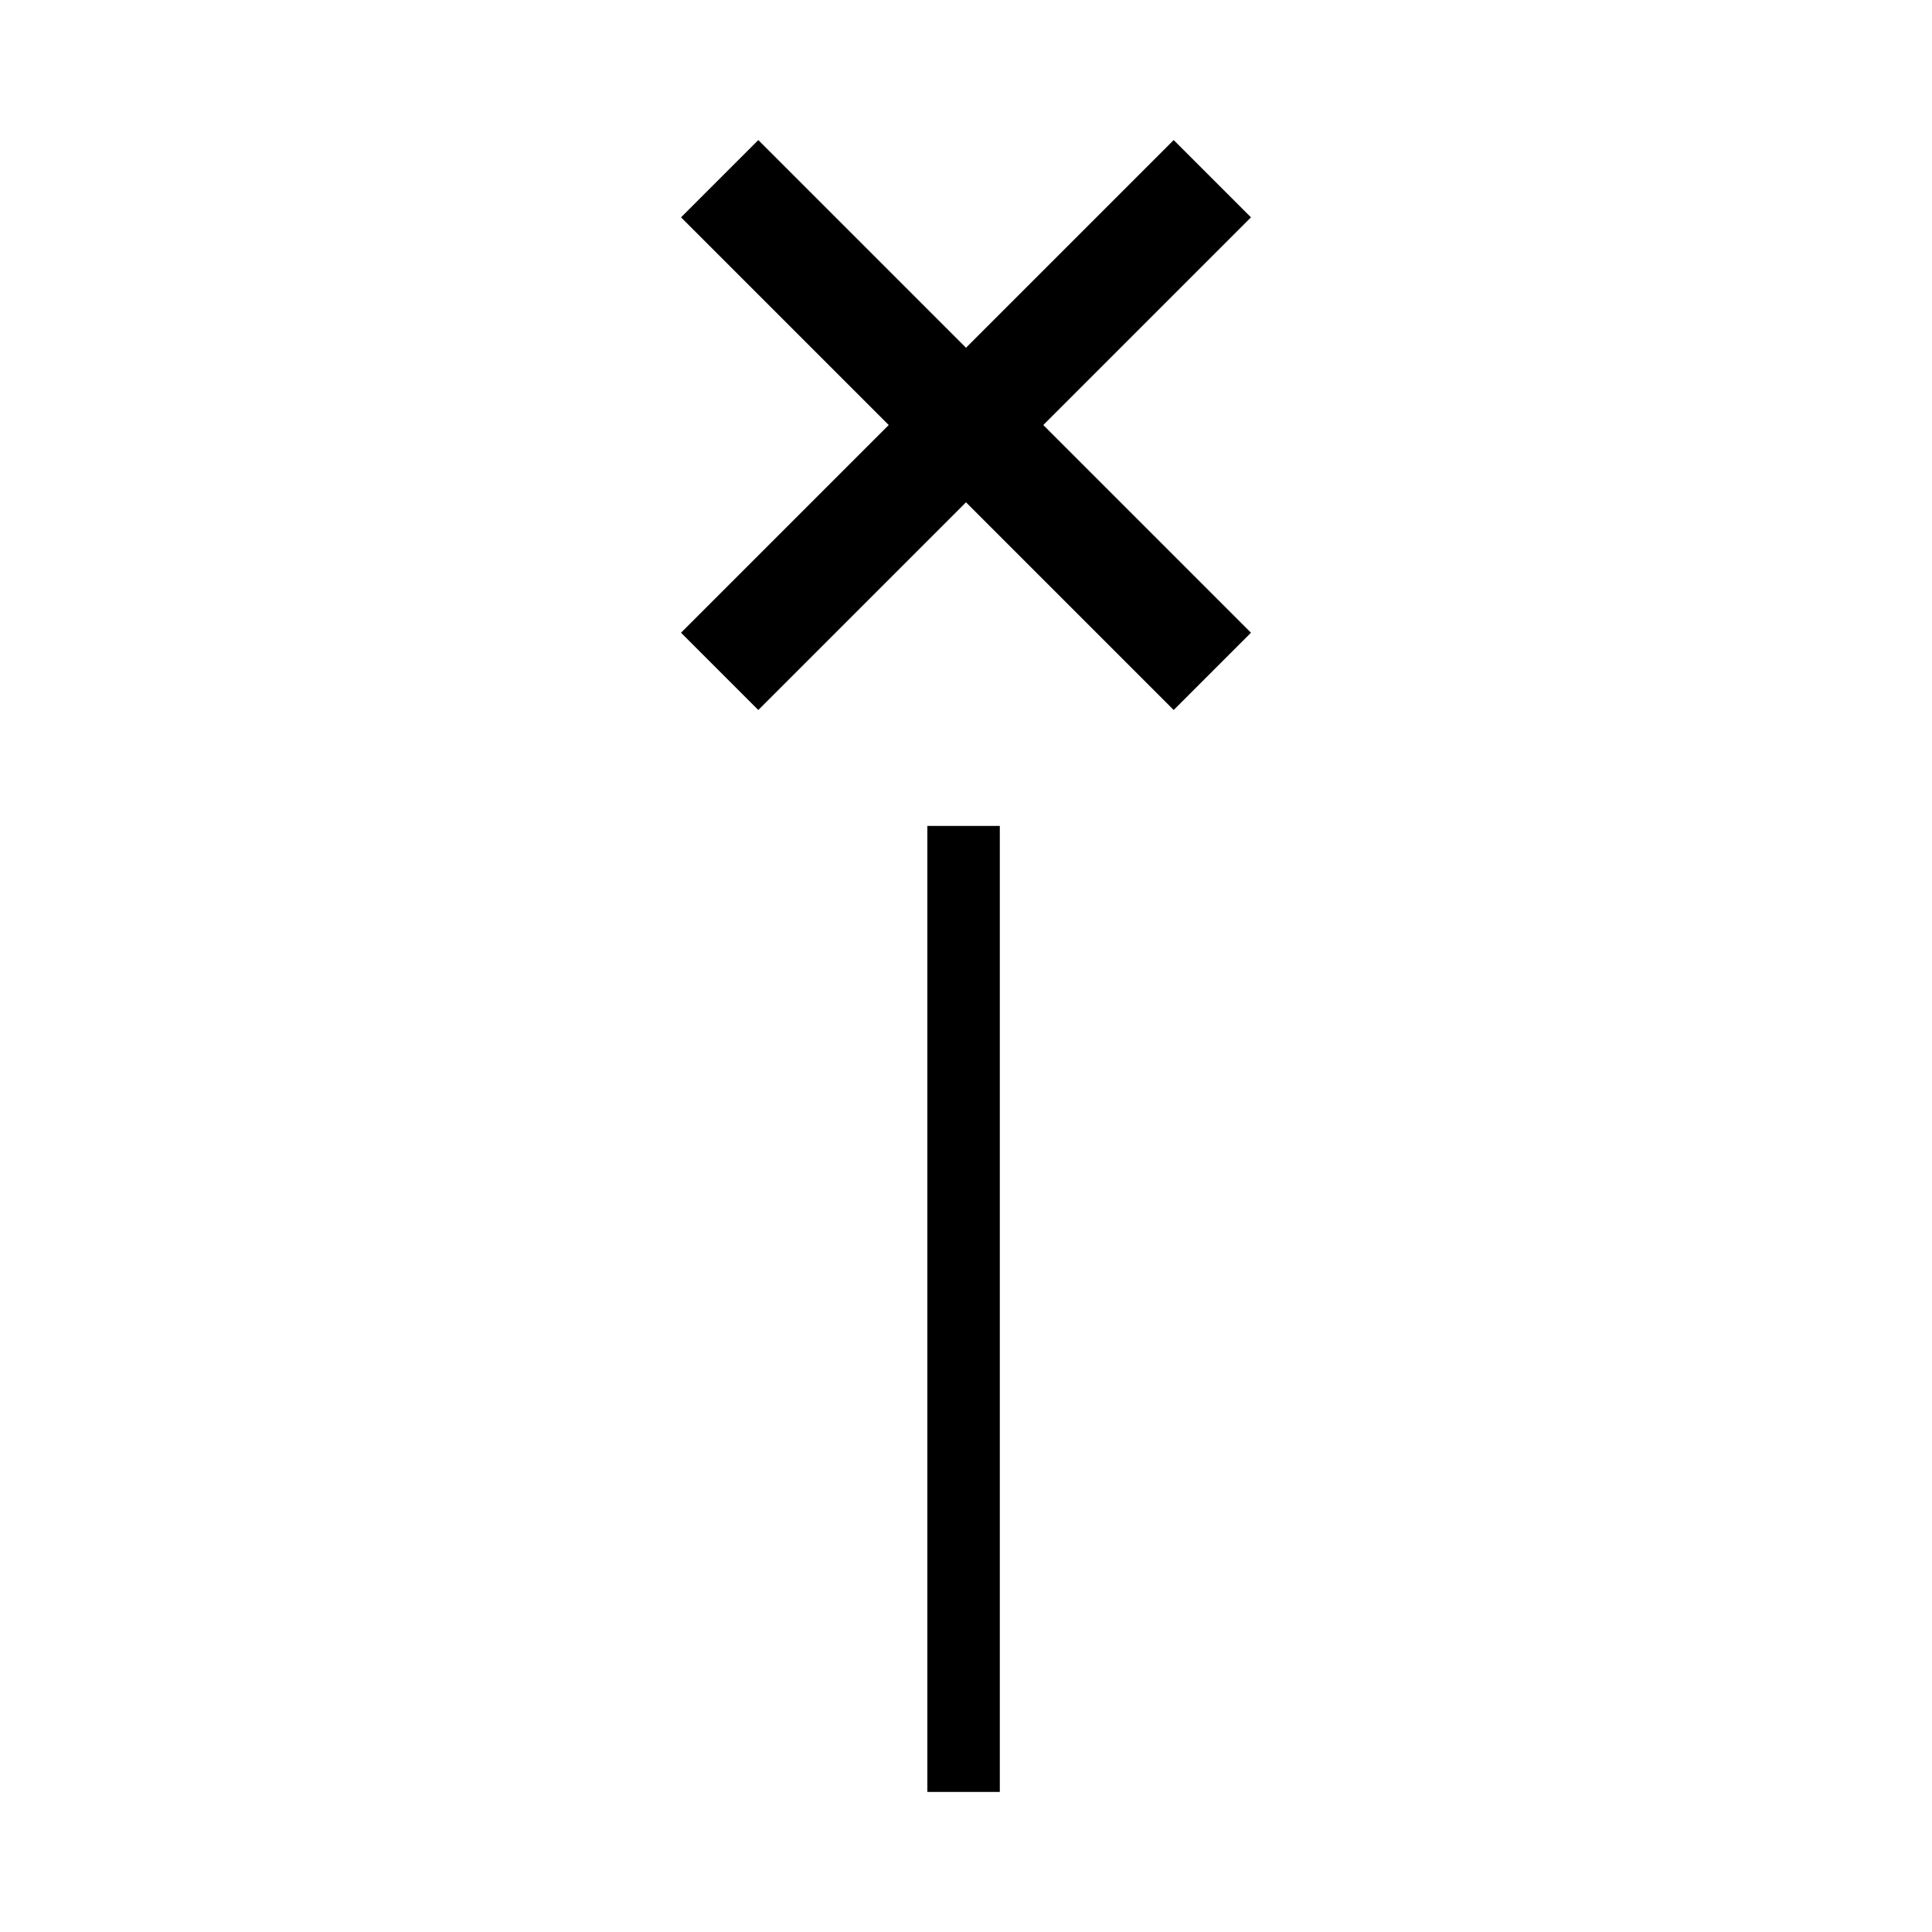
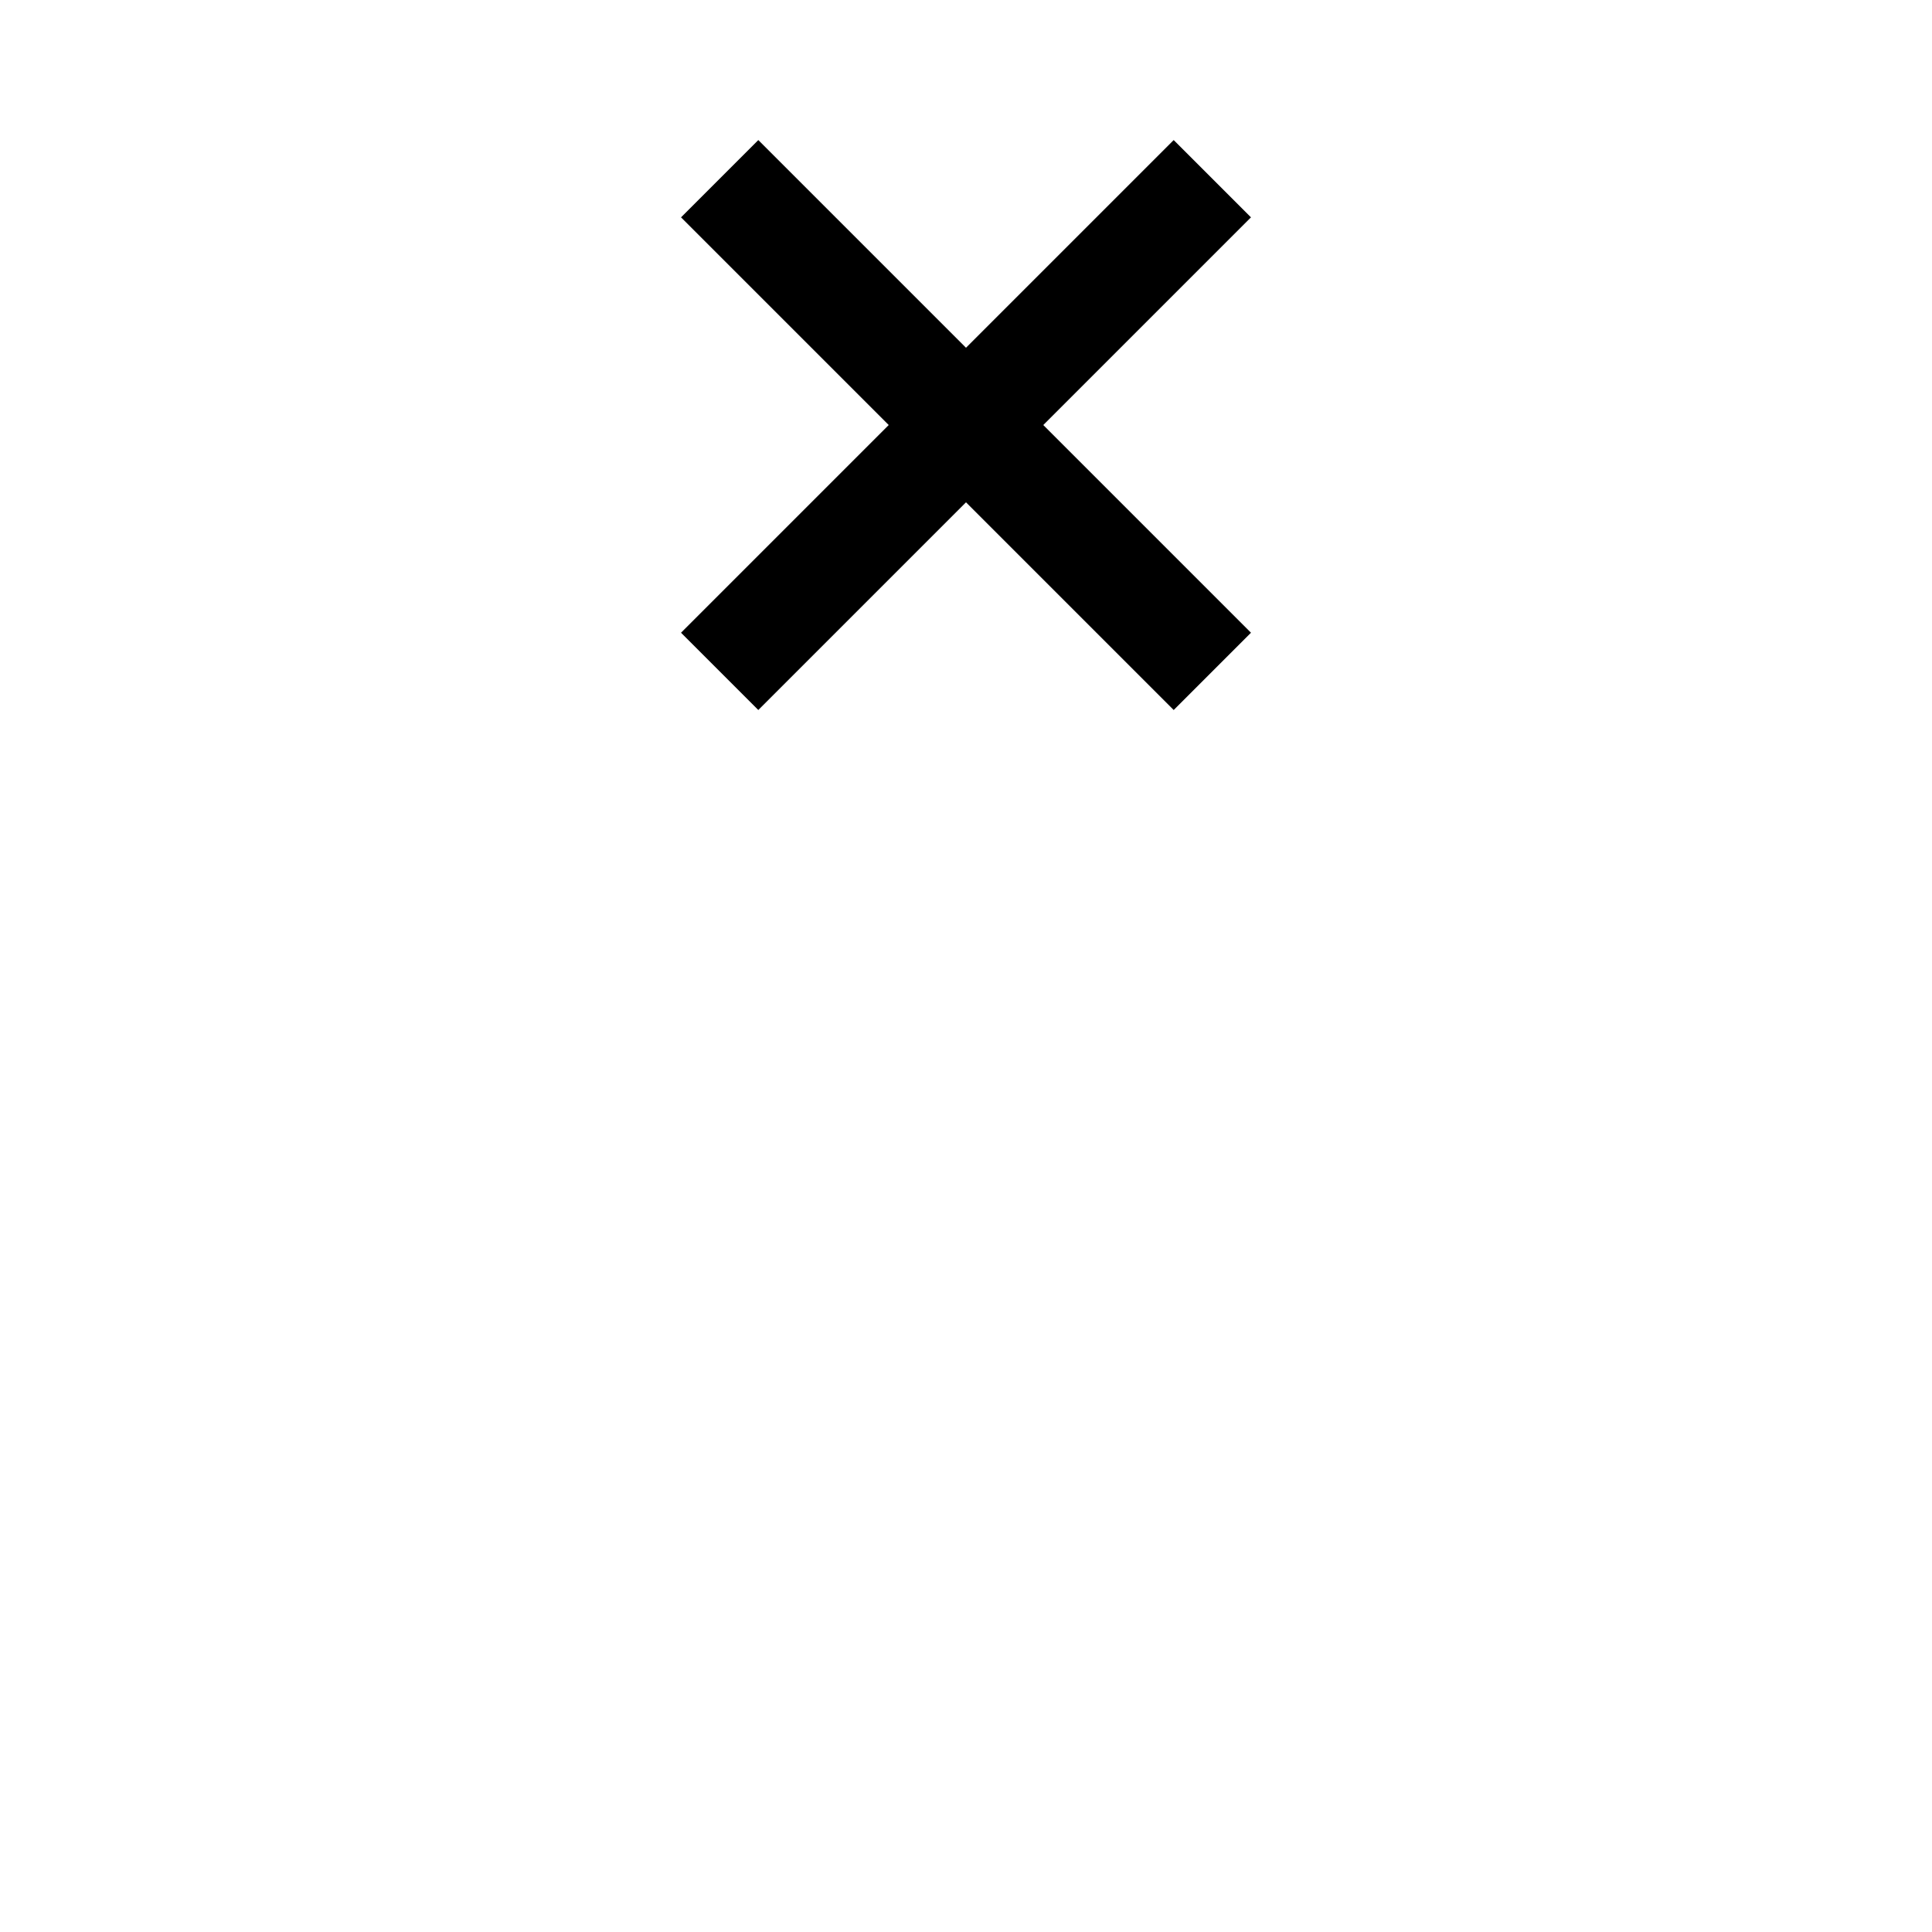
<svg xmlns="http://www.w3.org/2000/svg" version="1.1" baseProfile="tiny" id="Layer_1" x="0px" y="0px" viewBox="0 0 40 40" overflow="visible" xml:space="preserve">
  <g>
-     <rect x="19.2" y="17.1" width="1.5" height="20" />
    <polygon points="25.9,4.5 24.3,2.9 20,7.2 15.7,2.9 14.1,4.5 18.4,8.8 14.1,13.1 15.7,14.7 20,10.4 24.3,14.7 25.9,13.1 21.6,8.8     " />
  </g>
</svg>